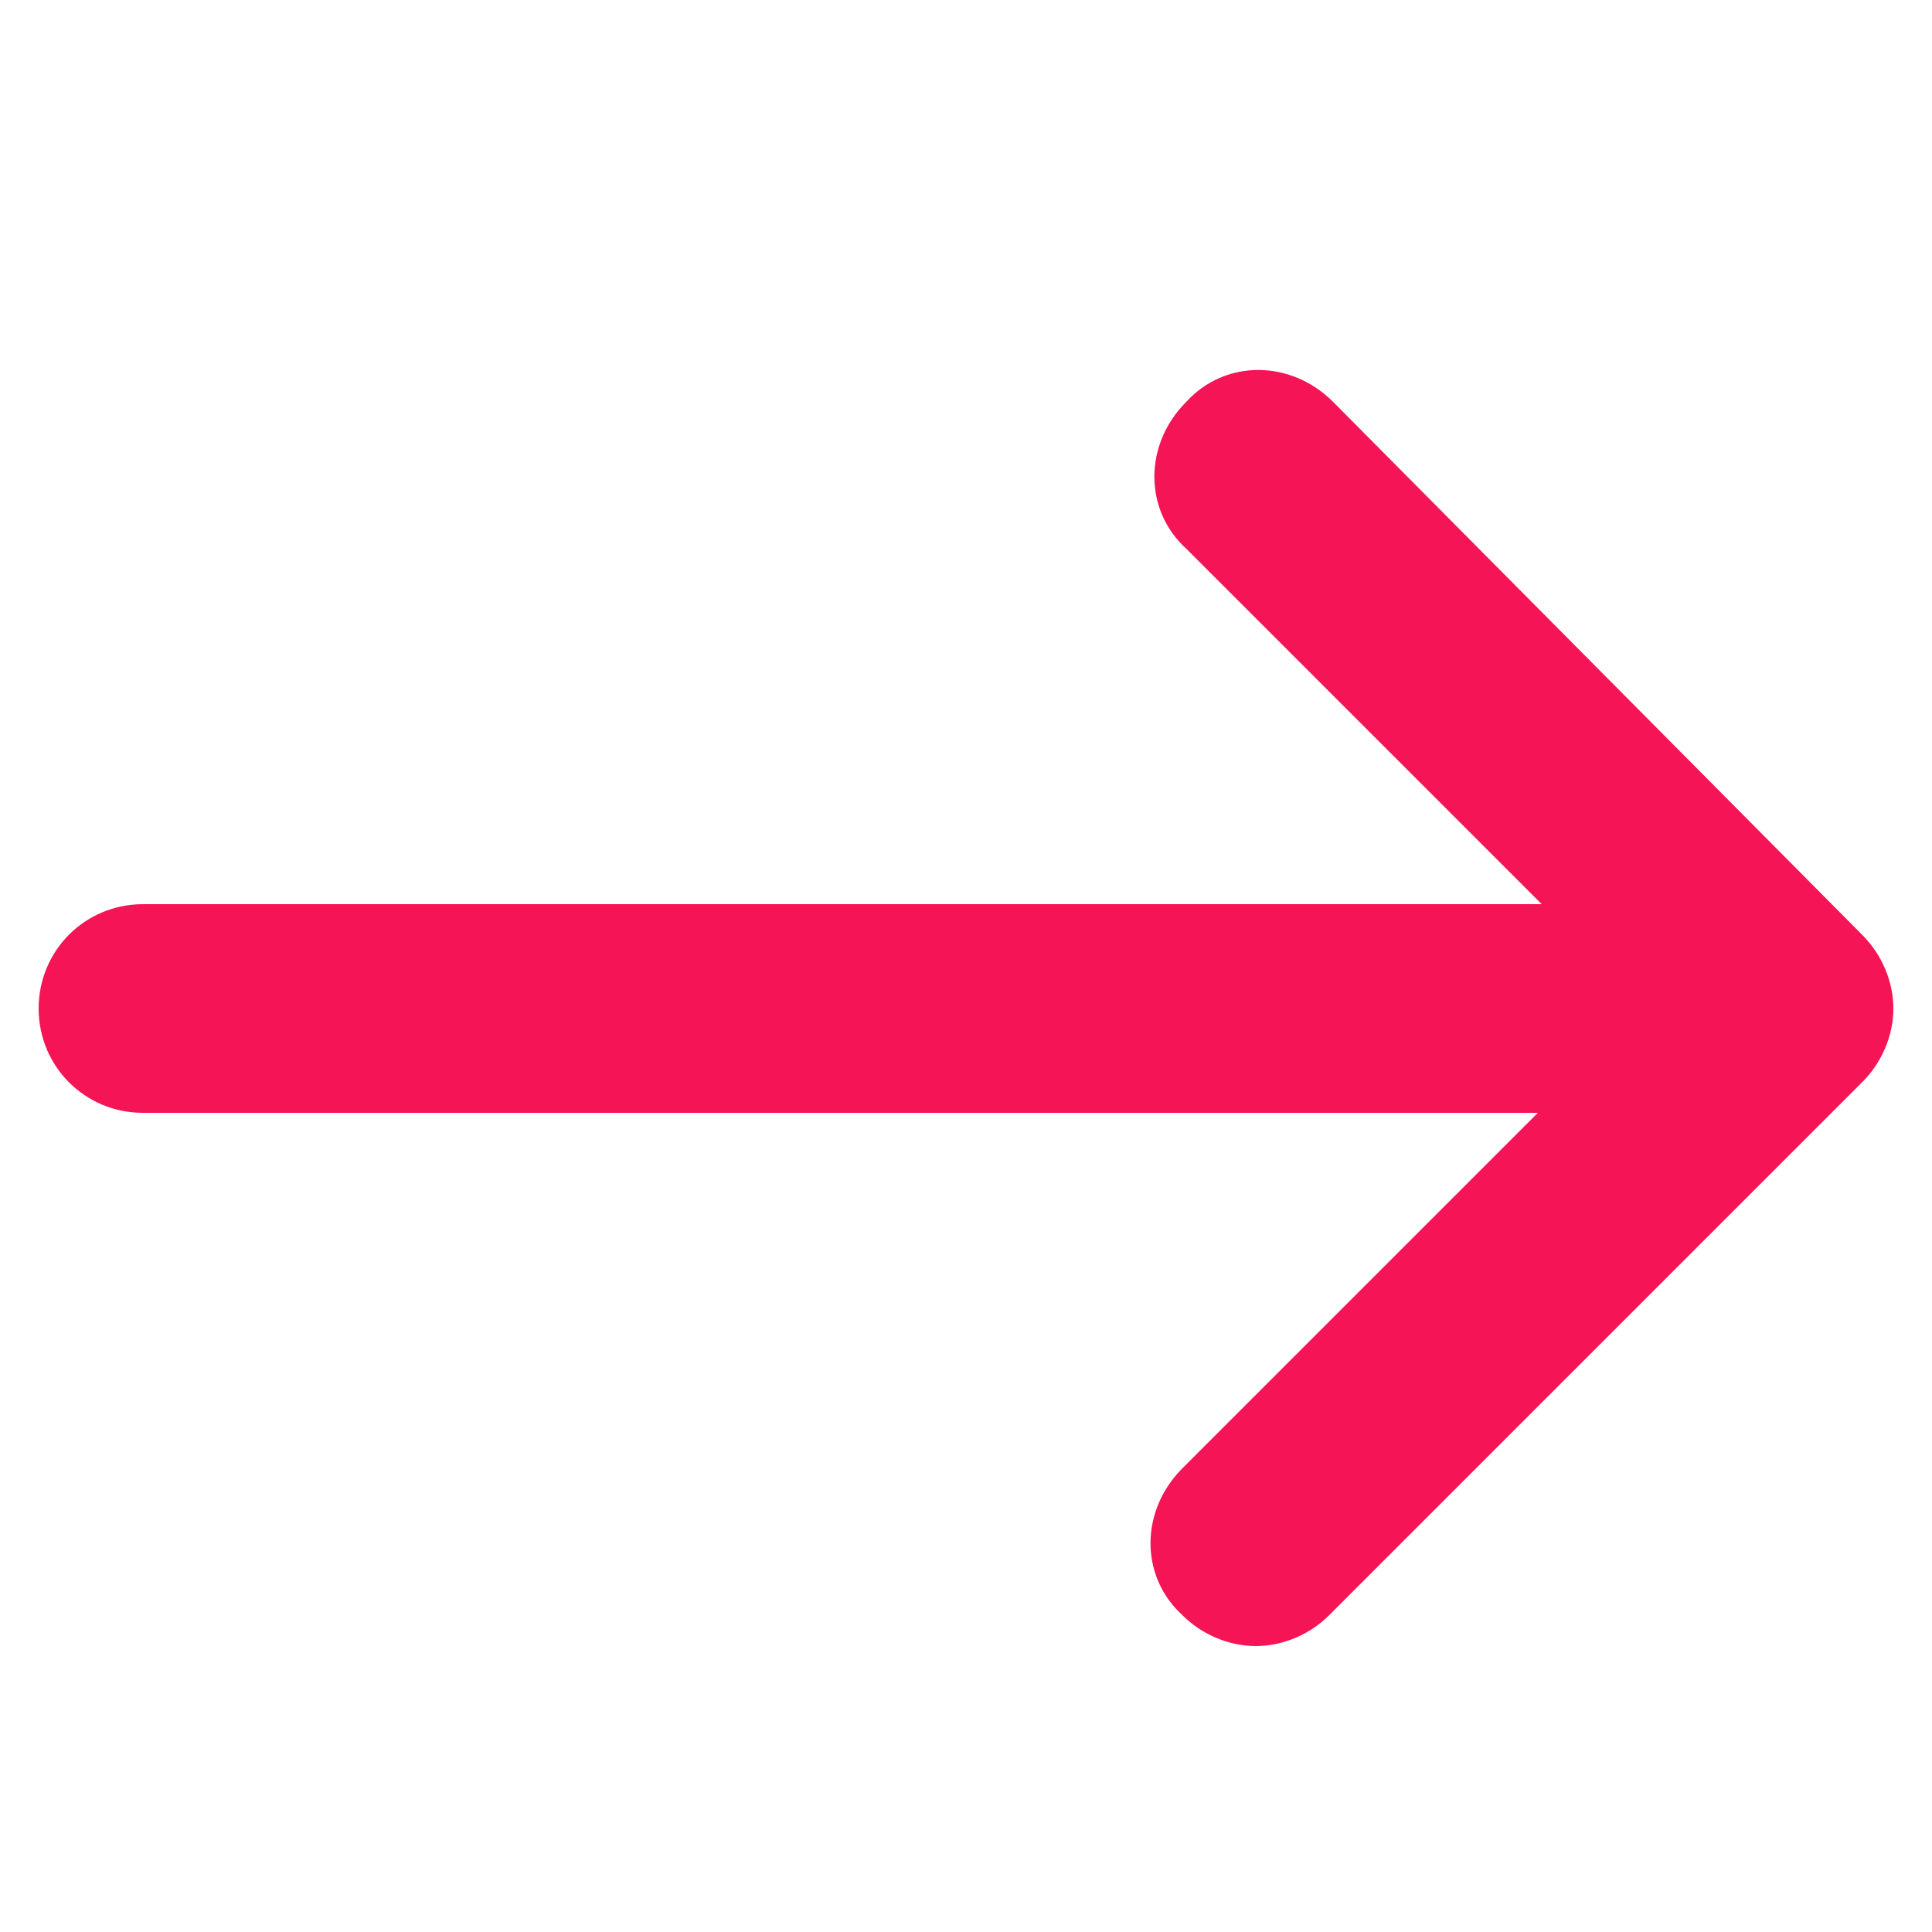
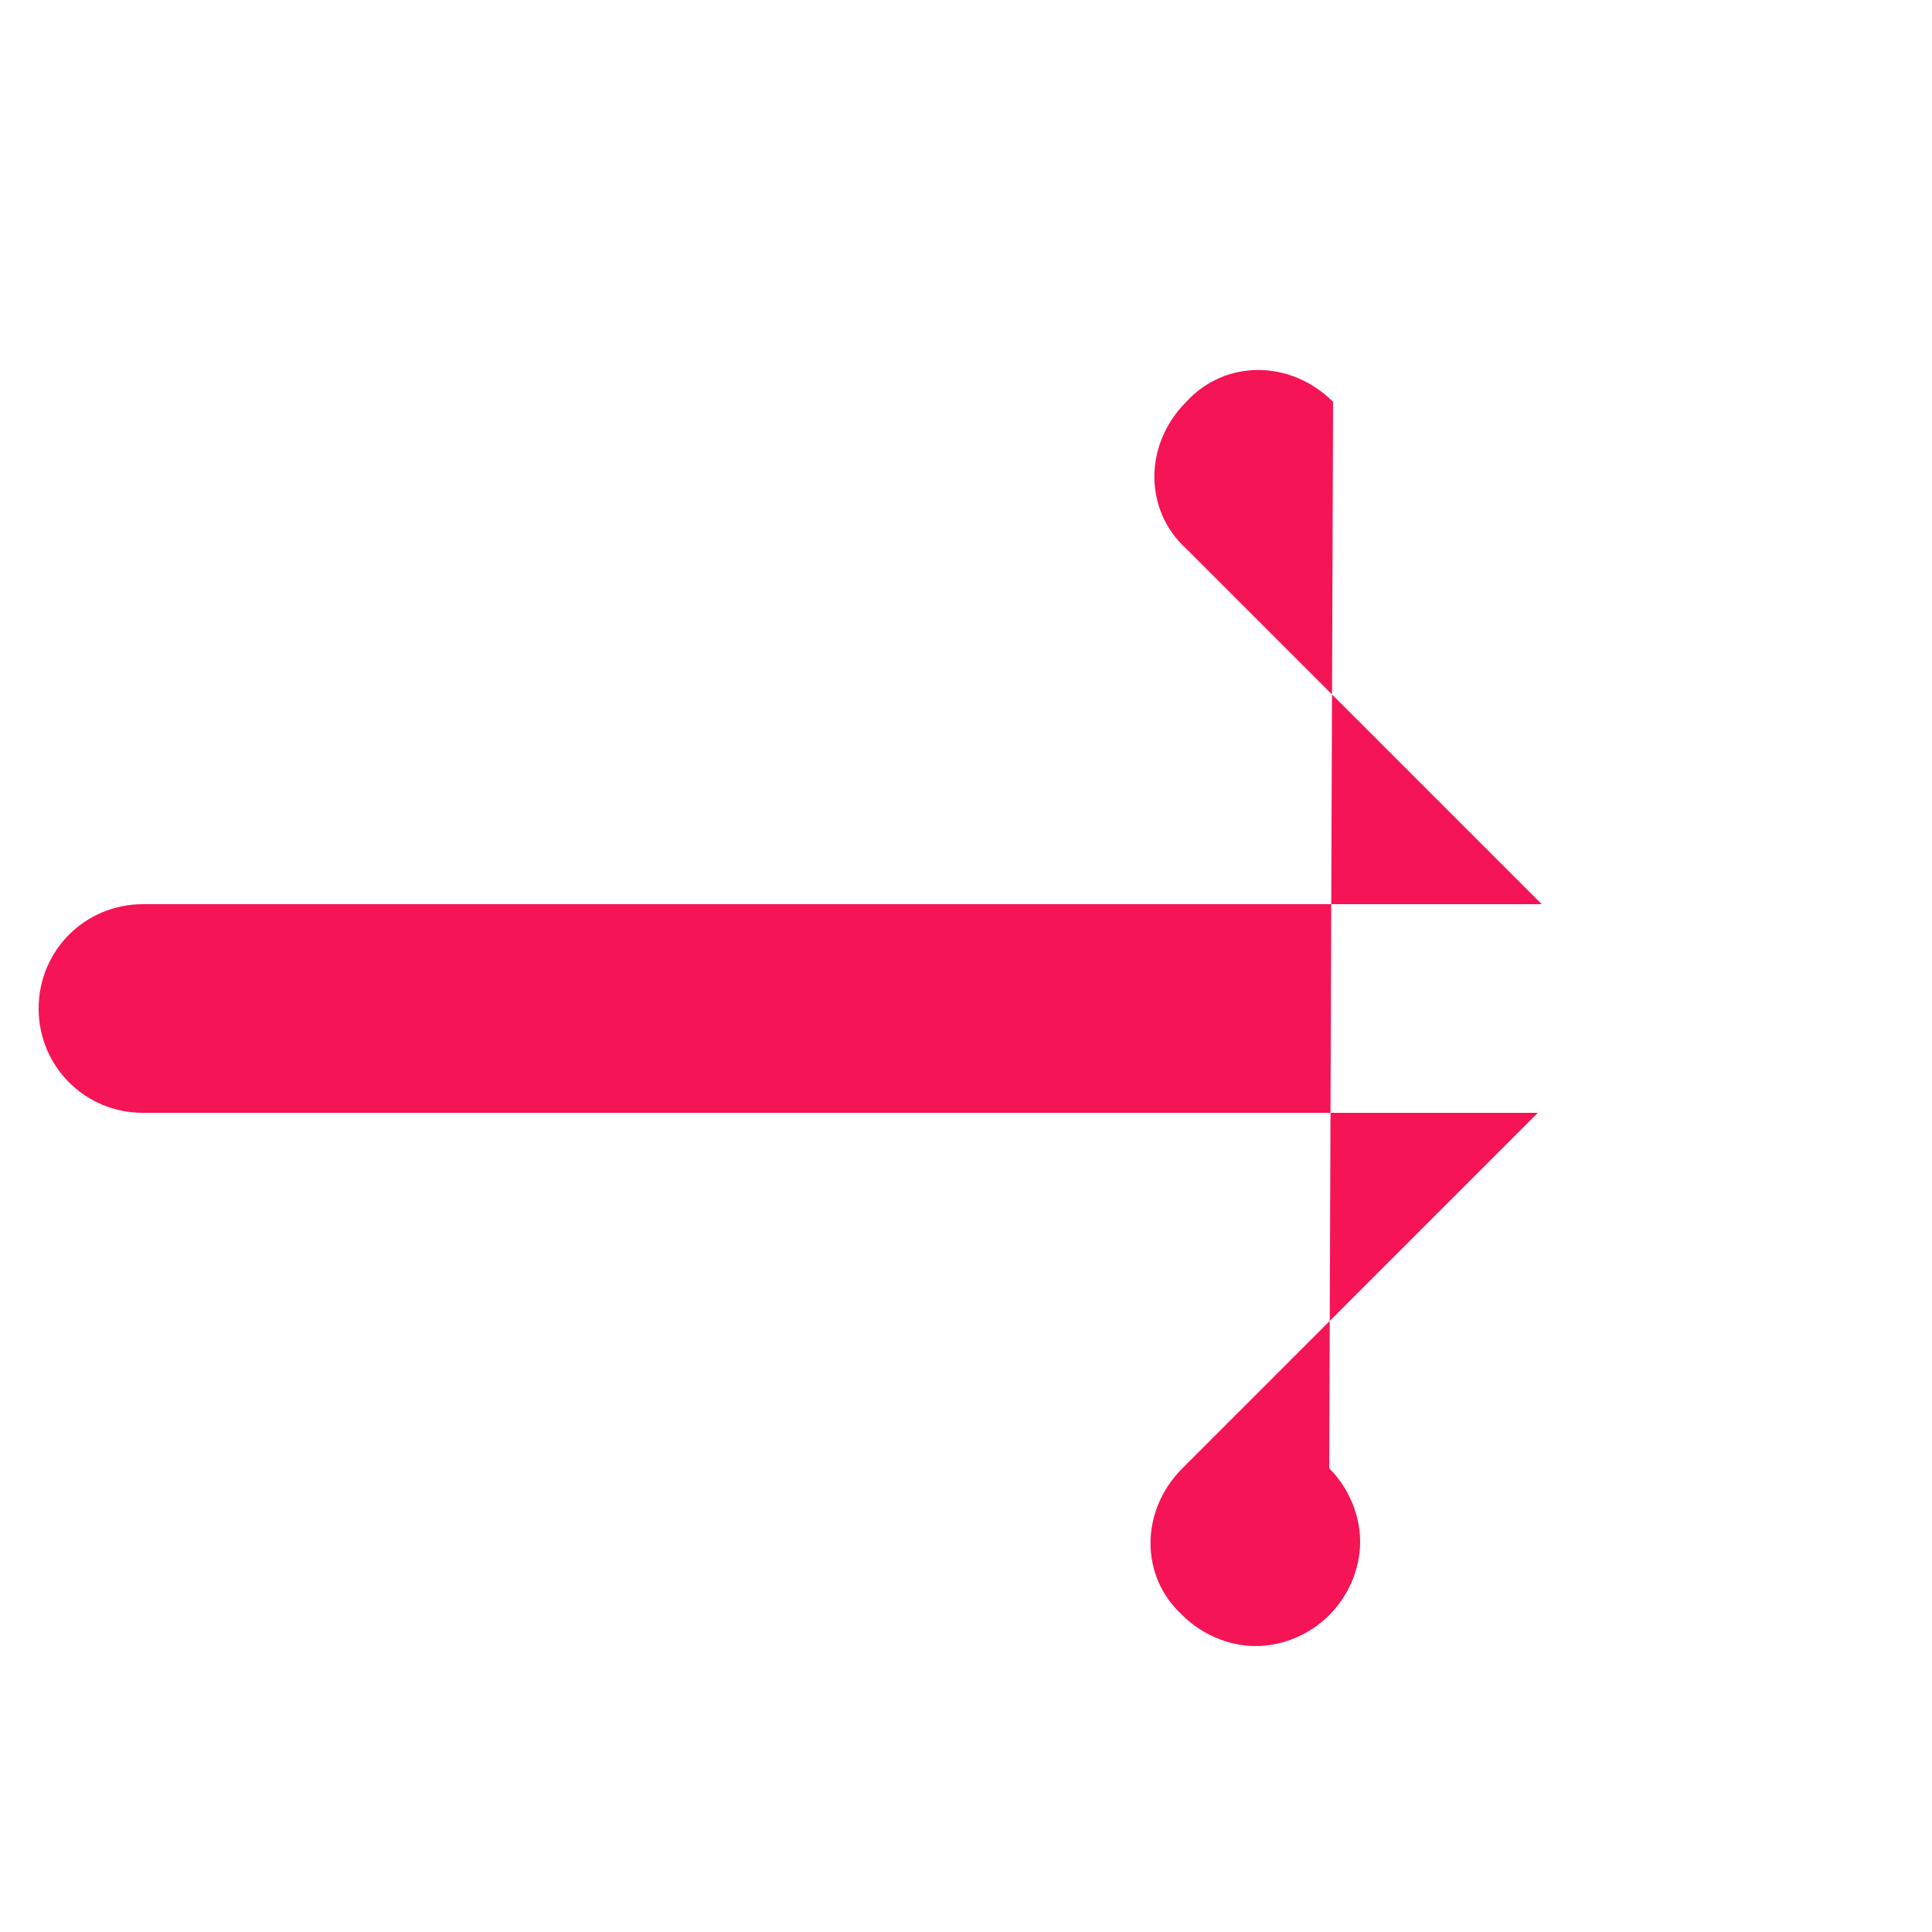
<svg xmlns="http://www.w3.org/2000/svg" version="1.1" id="Capa_1" x="0px" y="0px" viewBox="0 0 50 50" enable-background="new 0 0 50 50" xml:space="preserve">
-   <path fill="#F51455" d="M1,26.1c0,1.5,1.2,2.7,2.7,2.7h36.1L30.6,38c-1.1,1.1-1.1,2.8,0,3.8c0.5,0.5,1.2,0.8,1.9,0.8  c0.7,0,1.4-0.3,1.9-0.8L48.2,28c0.5-0.5,0.8-1.2,0.8-1.9c0-0.7-0.3-1.4-0.8-1.9L34.5,10.4c-1.1-1.1-2.8-1.1-3.8,0  c-1.1,1.1-1.1,2.8,0,3.8l9.2,9.2H3.7C2.2,23.4,1,24.6,1,26.1z" />
+   <path fill="#F51455" d="M1,26.1c0,1.5,1.2,2.7,2.7,2.7h36.1L30.6,38c-1.1,1.1-1.1,2.8,0,3.8c0.5,0.5,1.2,0.8,1.9,0.8  c0.7,0,1.4-0.3,1.9-0.8c0.5-0.5,0.8-1.2,0.8-1.9c0-0.7-0.3-1.4-0.8-1.9L34.5,10.4c-1.1-1.1-2.8-1.1-3.8,0  c-1.1,1.1-1.1,2.8,0,3.8l9.2,9.2H3.7C2.2,23.4,1,24.6,1,26.1z" />
</svg>